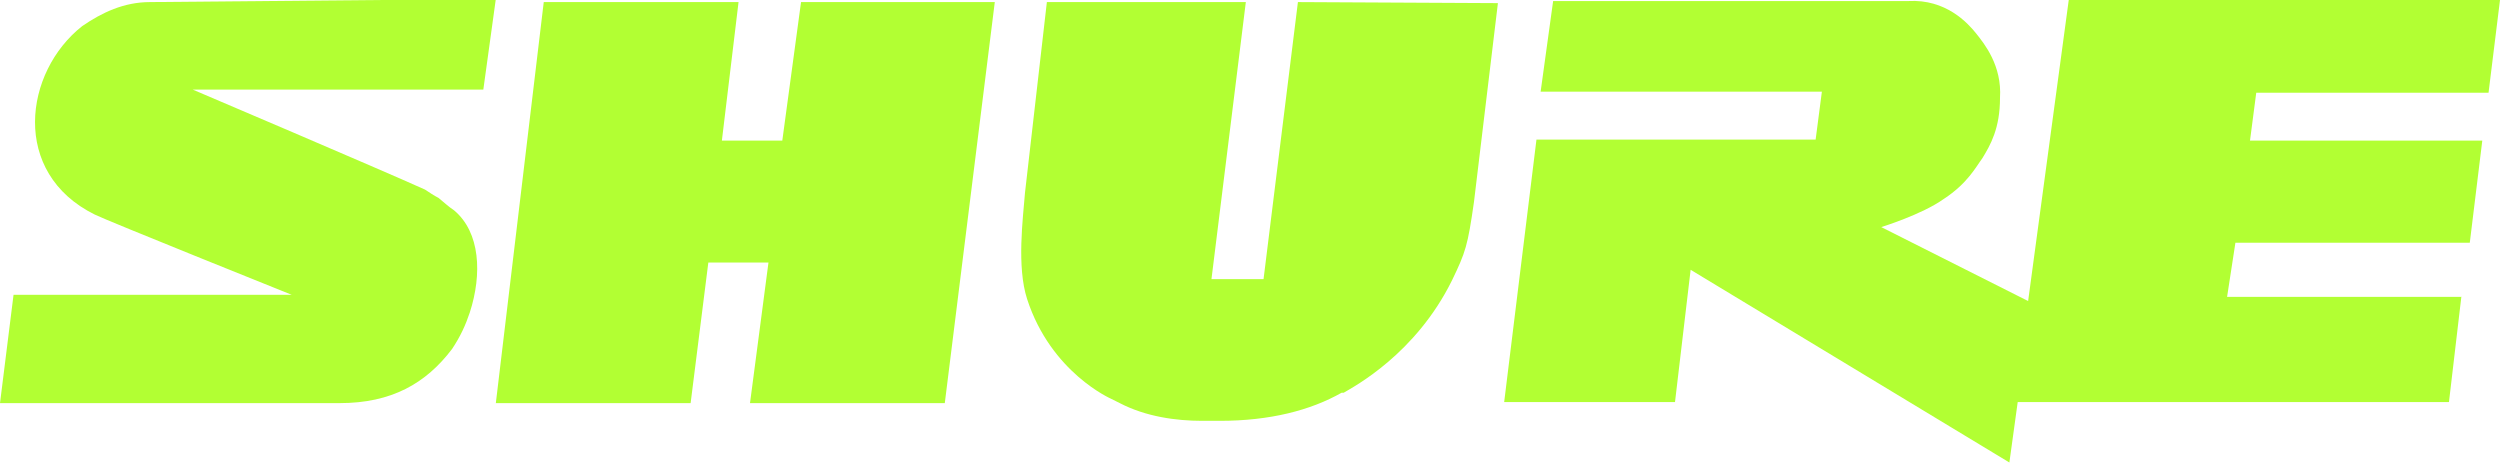
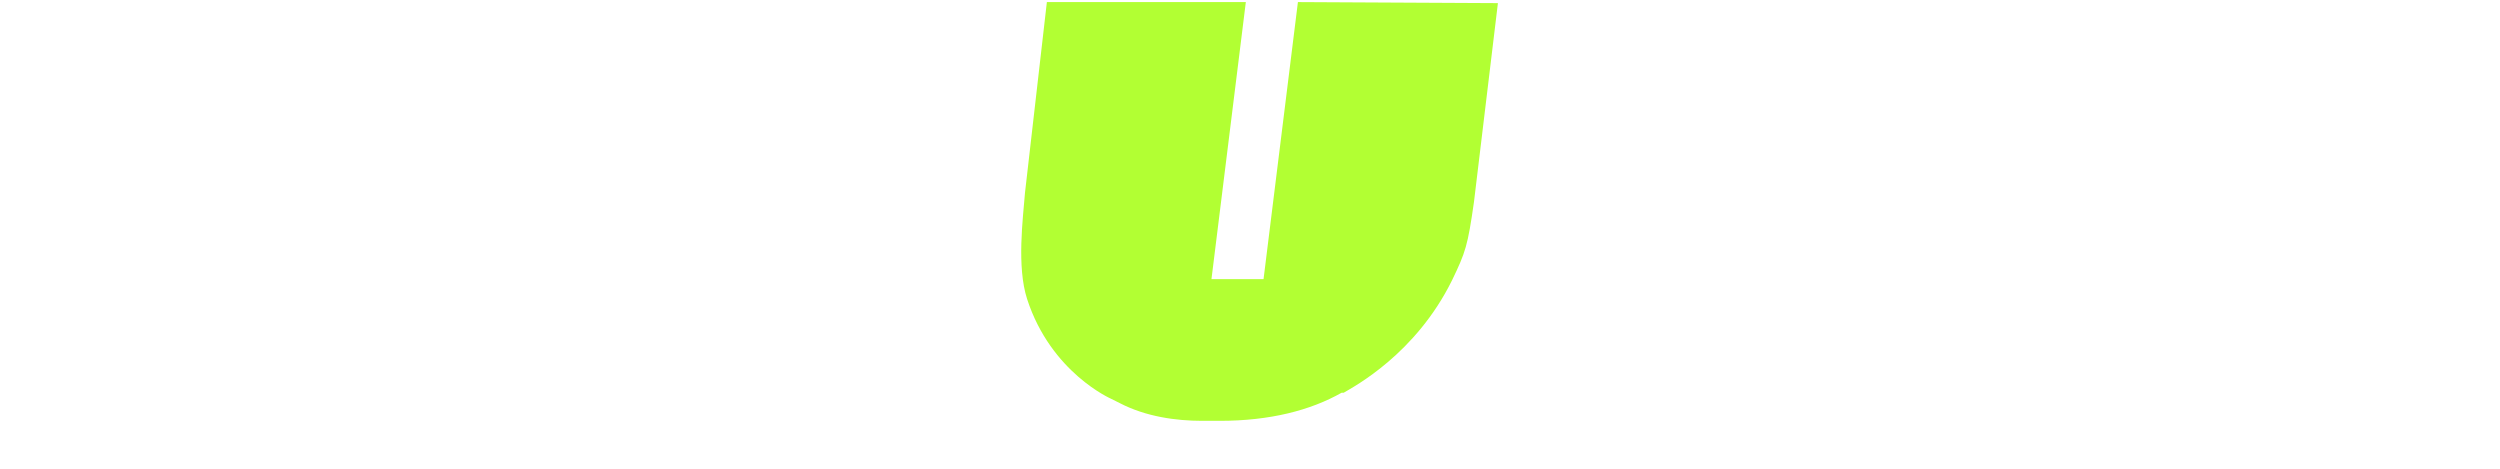
<svg xmlns="http://www.w3.org/2000/svg" id="Layer_1" data-name="Layer 1" version="1.1" viewBox="0 0 240 45">
  <defs>
    <style>
      .cls-1 {
        fill: #b2ff33;
        stroke-width: 0px;
      }
    </style>
  </defs>
  <g id="Page-1">
    <g id="Group-2">
      <g id="shure_branding_darker" data-name="shure branding darker">
        <path id="Fill-1" class="cls-1" d="M124.6.2l-3.3,26.6h-5L119.6.2h-19.1l-2.1,18.3c-.2,2.5-.8,7.1.2,10.2,2.3,7.1,8.1,9.6,8.1,9.6l.8.4c2.5,1.3,5.4,1.7,7.9,1.7h1.7c4.8,0,8.7-1,11.7-2.7h.2c1-.6,6.9-3.7,10.4-10.8,1.3-2.7,1.5-3.3,2.1-7.5l2.3-19.1" />
-         <polyline id="Fill-2" class="cls-1" points="66.3 38.7 66.3 38.7 68 25.2 73.8 25.2 73.8 25 72 38.7 90.7 38.7 95.5 .2 76.9 .2 75.1 13.5 69.3 13.5 70.9 .2 52.2 .2 47.6 38.7 66.3 38.7" />
-         <path id="Fill-4" class="cls-1" d="M236.3,28.5h-22.5l.8-5.2h22.5l1.2-9.8h-22.3l.6-4.6h22.3L240,0h-41.4l-3.9,28.9-14.1-7.1s3.9-1.2,6-2.7c2.3-1.5,3.1-3.1,3.7-3.9.8-1.3,1.7-2.9,1.7-5.8.2-3.1-1.5-5.2-2.3-6.2-.8-1-2.9-3.3-6.5-3.1h-34.1l-1.2,8.7h27l-.6,4.6h-26.8l-3.1,25.2h16.4l1.5-12.7,30.6,18.5.8-5.8h41.4l1.2-10.2" />
-         <path id="Fill-5" class="cls-1" d="M14.4.2c-2.5,0-4.6,1-6.5,2.3-5.6,4.4-6.9,14.1,1.2,18.1,1.2.6,18.9,7.7,18.9,7.7H1.3l-1.3,10.4h32.6c5,0,8.3-1.9,10.8-5.2.8-1.2,1.3-2.3,1.7-3.5,1.2-3.7,1-7.7-1.5-9.8-.6-.4-1-.8-1.5-1.2-.4-.2-1-.6-1.3-.8-4.2-1.9-22.3-9.6-22.3-9.6h27.9l1.2-8.7L14.4.2" />
      </g>
    </g>
  </g>
</svg>